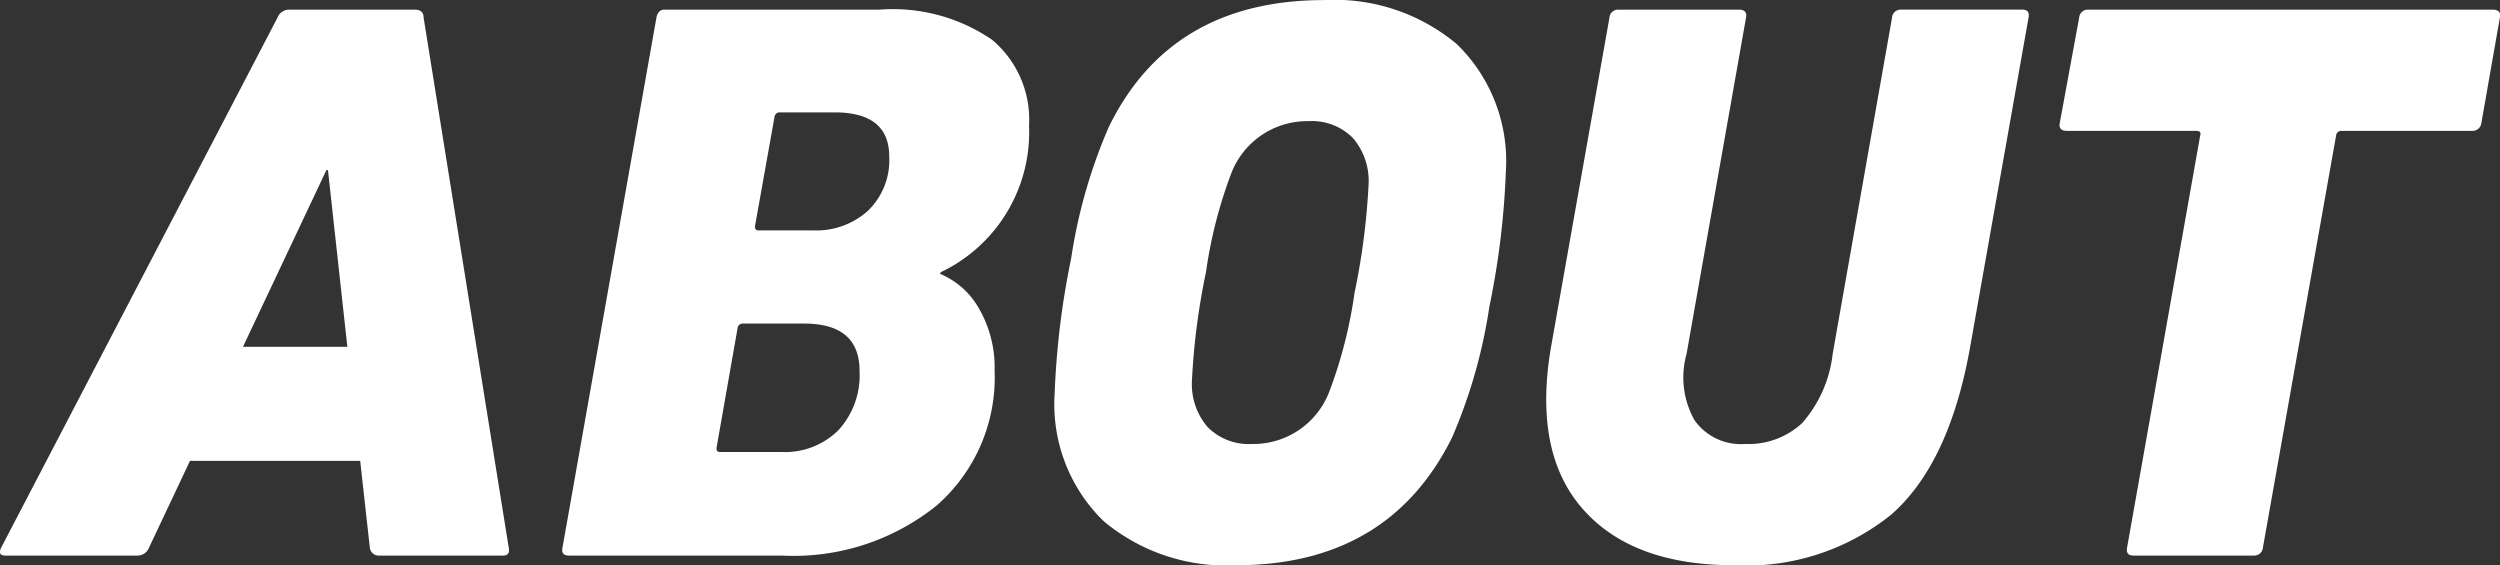
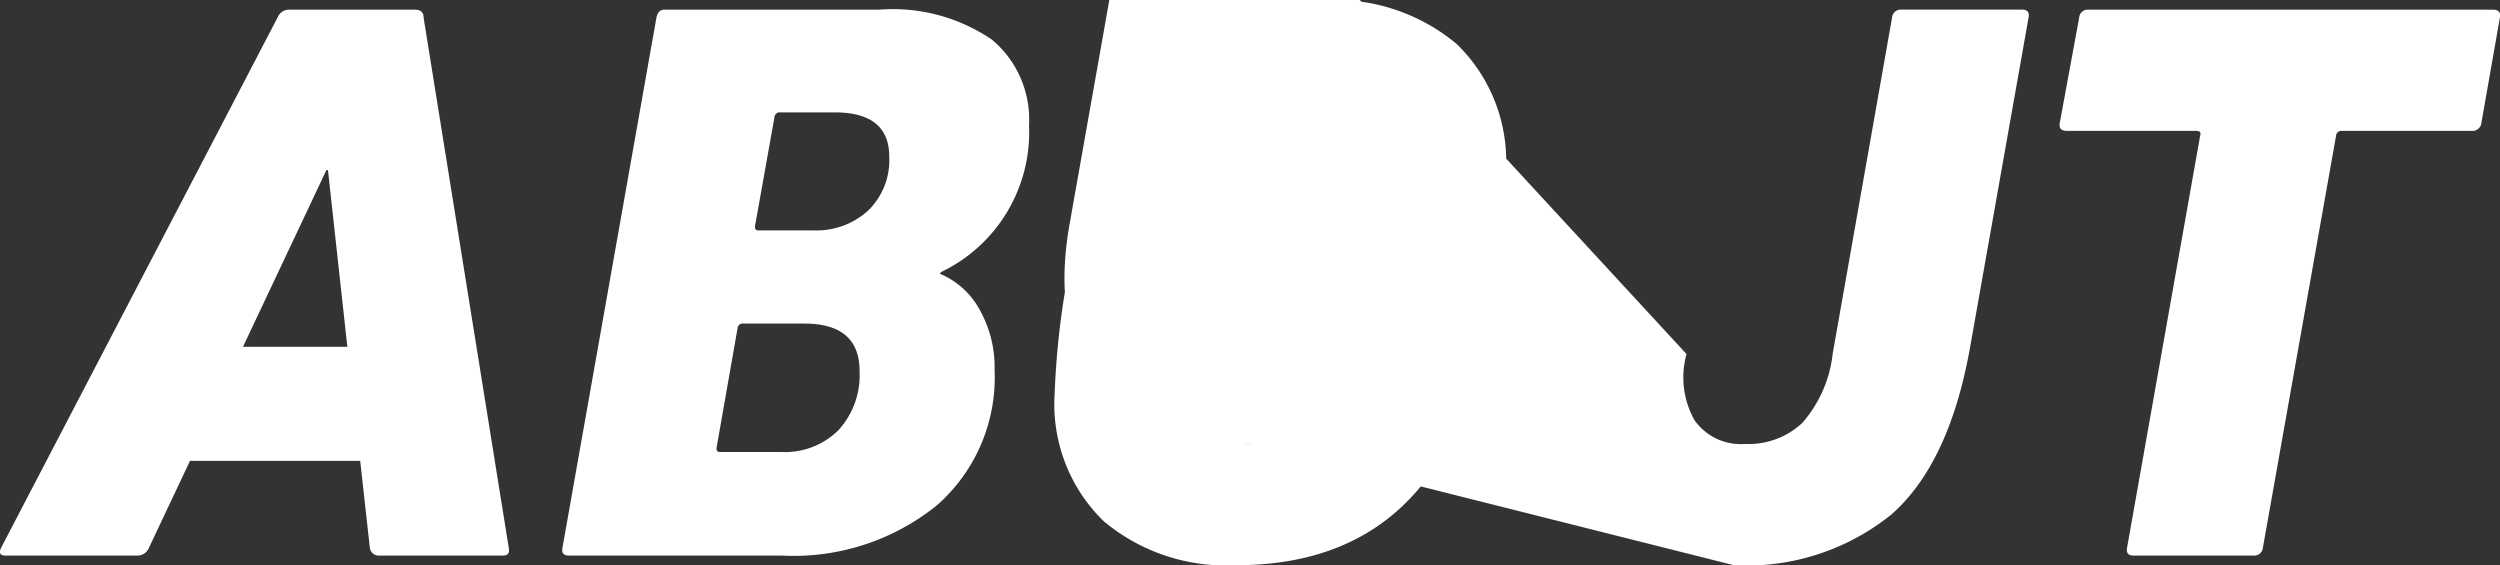
<svg xmlns="http://www.w3.org/2000/svg" width="116.151" height="26.259" viewBox="0 0 116.151 26.259">
  <rect x="0" y="0" width="116.151" height="26.259" fill="#333333" stroke="none" />
-   <path id="パス_73856" data-name="パス 73856" d="M-.709,0Q-1.082,0-.9-.373L11.936-24.991a.574.574,0,0,1,.522-.373h5.856q.41,0,.41.373L22.678-.373Q22.753,0,22.417,0H16.673a.415.415,0,0,1-.448-.373L15.778-4.4H7.87L5.968-.373A.574.574,0,0,1,5.446,0ZM10.332-9.7h4.849l-.9-8.206h-.075ZM25.177-.373l4.364-24.618q.075-.373.373-.373h10a8.159,8.159,0,0,1,5.222,1.4,4.833,4.833,0,0,1,1.716,3.972,7.2,7.2,0,0,1-4.1,6.826l-.037.075a3.737,3.737,0,0,1,1.828,1.641,5.452,5.452,0,0,1,.709,2.835,7.9,7.9,0,0,1-2.686,6.285A10.6,10.6,0,0,1,35.36,0H25.476Q25.1,0,25.177-.373Zm9.1-14.734h2.574a3.564,3.564,0,0,0,2.518-.914,3.259,3.259,0,0,0,.988-2.518q0-2.051-2.536-2.052H35.286a.239.239,0,0,0-.261.224l-.9,5.035Q34.092-15.106,34.279-15.107ZM32.339-5.036q-.037.224.149.224H35.36a3.518,3.518,0,0,0,2.63-1.007,3.77,3.77,0,0,0,.988-2.76q0-2.2-2.574-2.2H33.57a.239.239,0,0,0-.261.224ZM56.472.448A8.848,8.848,0,0,1,50.318-1.6a7.575,7.575,0,0,1-2.275-5.931,37.694,37.694,0,0,1,.765-6.266,24.4,24.4,0,0,1,1.734-6.08q2.872-5.931,10.034-5.931A8.848,8.848,0,0,1,66.73-23.76a7.575,7.575,0,0,1,2.275,5.931,37.693,37.693,0,0,1-.765,6.266,24.4,24.4,0,0,1-1.734,6.08Q63.559.448,56.472.448Zm.746-5.632A3.776,3.776,0,0,0,60.8-7.609,21.269,21.269,0,0,0,61.974-12.2a32.2,32.2,0,0,0,.653-5.035A3.056,3.056,0,0,0,61.9-19.4a2.685,2.685,0,0,0-2.07-.783,3.776,3.776,0,0,0-3.581,2.424,21.269,21.269,0,0,0-1.175,4.588,32.2,32.2,0,0,0-.653,5.036,3.056,3.056,0,0,0,.727,2.163A2.685,2.685,0,0,0,57.218-5.185ZM79.6.448q-4.774,0-7.068-2.667t-1.4-7.628l2.686-15.144a.4.4,0,0,1,.41-.373h5.6q.41,0,.336.373L77.4-9.362a4.05,4.05,0,0,0,.373,3.077,2.637,2.637,0,0,0,2.35,1.1,3.658,3.658,0,0,0,2.648-.97,5.847,5.847,0,0,0,1.417-3.208l2.76-15.629a.4.4,0,0,1,.41-.373h5.632q.373,0,.3.373L90.564-9.623q-.97,5.371-3.655,7.721A10.717,10.717,0,0,1,79.6.448ZM103.769,0h-5.6q-.373,0-.3-.373l3.394-19.135q.075-.224-.187-.224H95.078q-.41,0-.336-.373l.9-4.886a.4.4,0,0,1,.41-.373h18.8q.41,0,.336.373l-.858,4.886a.415.415,0,0,1-.448.373h-6.043a.239.239,0,0,0-.261.224L104.179-.373A.4.4,0,0,1,103.769,0Z" transform="translate(0.957 25.812)" fill="#fff" />
+   <path id="パス_73856" data-name="パス 73856" d="M-.709,0Q-1.082,0-.9-.373L11.936-24.991a.574.574,0,0,1,.522-.373h5.856q.41,0,.41.373L22.678-.373Q22.753,0,22.417,0H16.673a.415.415,0,0,1-.448-.373L15.778-4.4H7.87L5.968-.373A.574.574,0,0,1,5.446,0ZM10.332-9.7h4.849l-.9-8.206h-.075ZM25.177-.373l4.364-24.618q.075-.373.373-.373h10a8.159,8.159,0,0,1,5.222,1.4,4.833,4.833,0,0,1,1.716,3.972,7.2,7.2,0,0,1-4.1,6.826l-.037.075a3.737,3.737,0,0,1,1.828,1.641,5.452,5.452,0,0,1,.709,2.835,7.9,7.9,0,0,1-2.686,6.285A10.6,10.6,0,0,1,35.36,0H25.476Q25.1,0,25.177-.373Zm9.1-14.734h2.574a3.564,3.564,0,0,0,2.518-.914,3.259,3.259,0,0,0,.988-2.518q0-2.051-2.536-2.052H35.286a.239.239,0,0,0-.261.224l-.9,5.035Q34.092-15.106,34.279-15.107ZM32.339-5.036q-.037.224.149.224H35.36a3.518,3.518,0,0,0,2.63-1.007,3.77,3.77,0,0,0,.988-2.76q0-2.2-2.574-2.2H33.57a.239.239,0,0,0-.261.224ZM56.472.448A8.848,8.848,0,0,1,50.318-1.6a7.575,7.575,0,0,1-2.275-5.931,37.694,37.694,0,0,1,.765-6.266,24.4,24.4,0,0,1,1.734-6.08q2.872-5.931,10.034-5.931A8.848,8.848,0,0,1,66.73-23.76a7.575,7.575,0,0,1,2.275,5.931,37.693,37.693,0,0,1-.765,6.266,24.4,24.4,0,0,1-1.734,6.08Q63.559.448,56.472.448Zm.746-5.632A3.776,3.776,0,0,0,60.8-7.609,21.269,21.269,0,0,0,61.974-12.2a32.2,32.2,0,0,0,.653-5.035A3.056,3.056,0,0,0,61.9-19.4a2.685,2.685,0,0,0-2.07-.783,3.776,3.776,0,0,0-3.581,2.424,21.269,21.269,0,0,0-1.175,4.588,32.2,32.2,0,0,0-.653,5.036,3.056,3.056,0,0,0,.727,2.163A2.685,2.685,0,0,0,57.218-5.185Zq-4.774,0-7.068-2.667t-1.4-7.628l2.686-15.144a.4.4,0,0,1,.41-.373h5.6q.41,0,.336.373L77.4-9.362a4.05,4.05,0,0,0,.373,3.077,2.637,2.637,0,0,0,2.35,1.1,3.658,3.658,0,0,0,2.648-.97,5.847,5.847,0,0,0,1.417-3.208l2.76-15.629a.4.4,0,0,1,.41-.373h5.632q.373,0,.3.373L90.564-9.623q-.97,5.371-3.655,7.721A10.717,10.717,0,0,1,79.6.448ZM103.769,0h-5.6q-.373,0-.3-.373l3.394-19.135q.075-.224-.187-.224H95.078q-.41,0-.336-.373l.9-4.886a.4.4,0,0,1,.41-.373h18.8q.41,0,.336.373l-.858,4.886a.415.415,0,0,1-.448.373h-6.043a.239.239,0,0,0-.261.224L104.179-.373A.4.4,0,0,1,103.769,0Z" transform="translate(0.957 25.812)" fill="#fff" />
</svg>